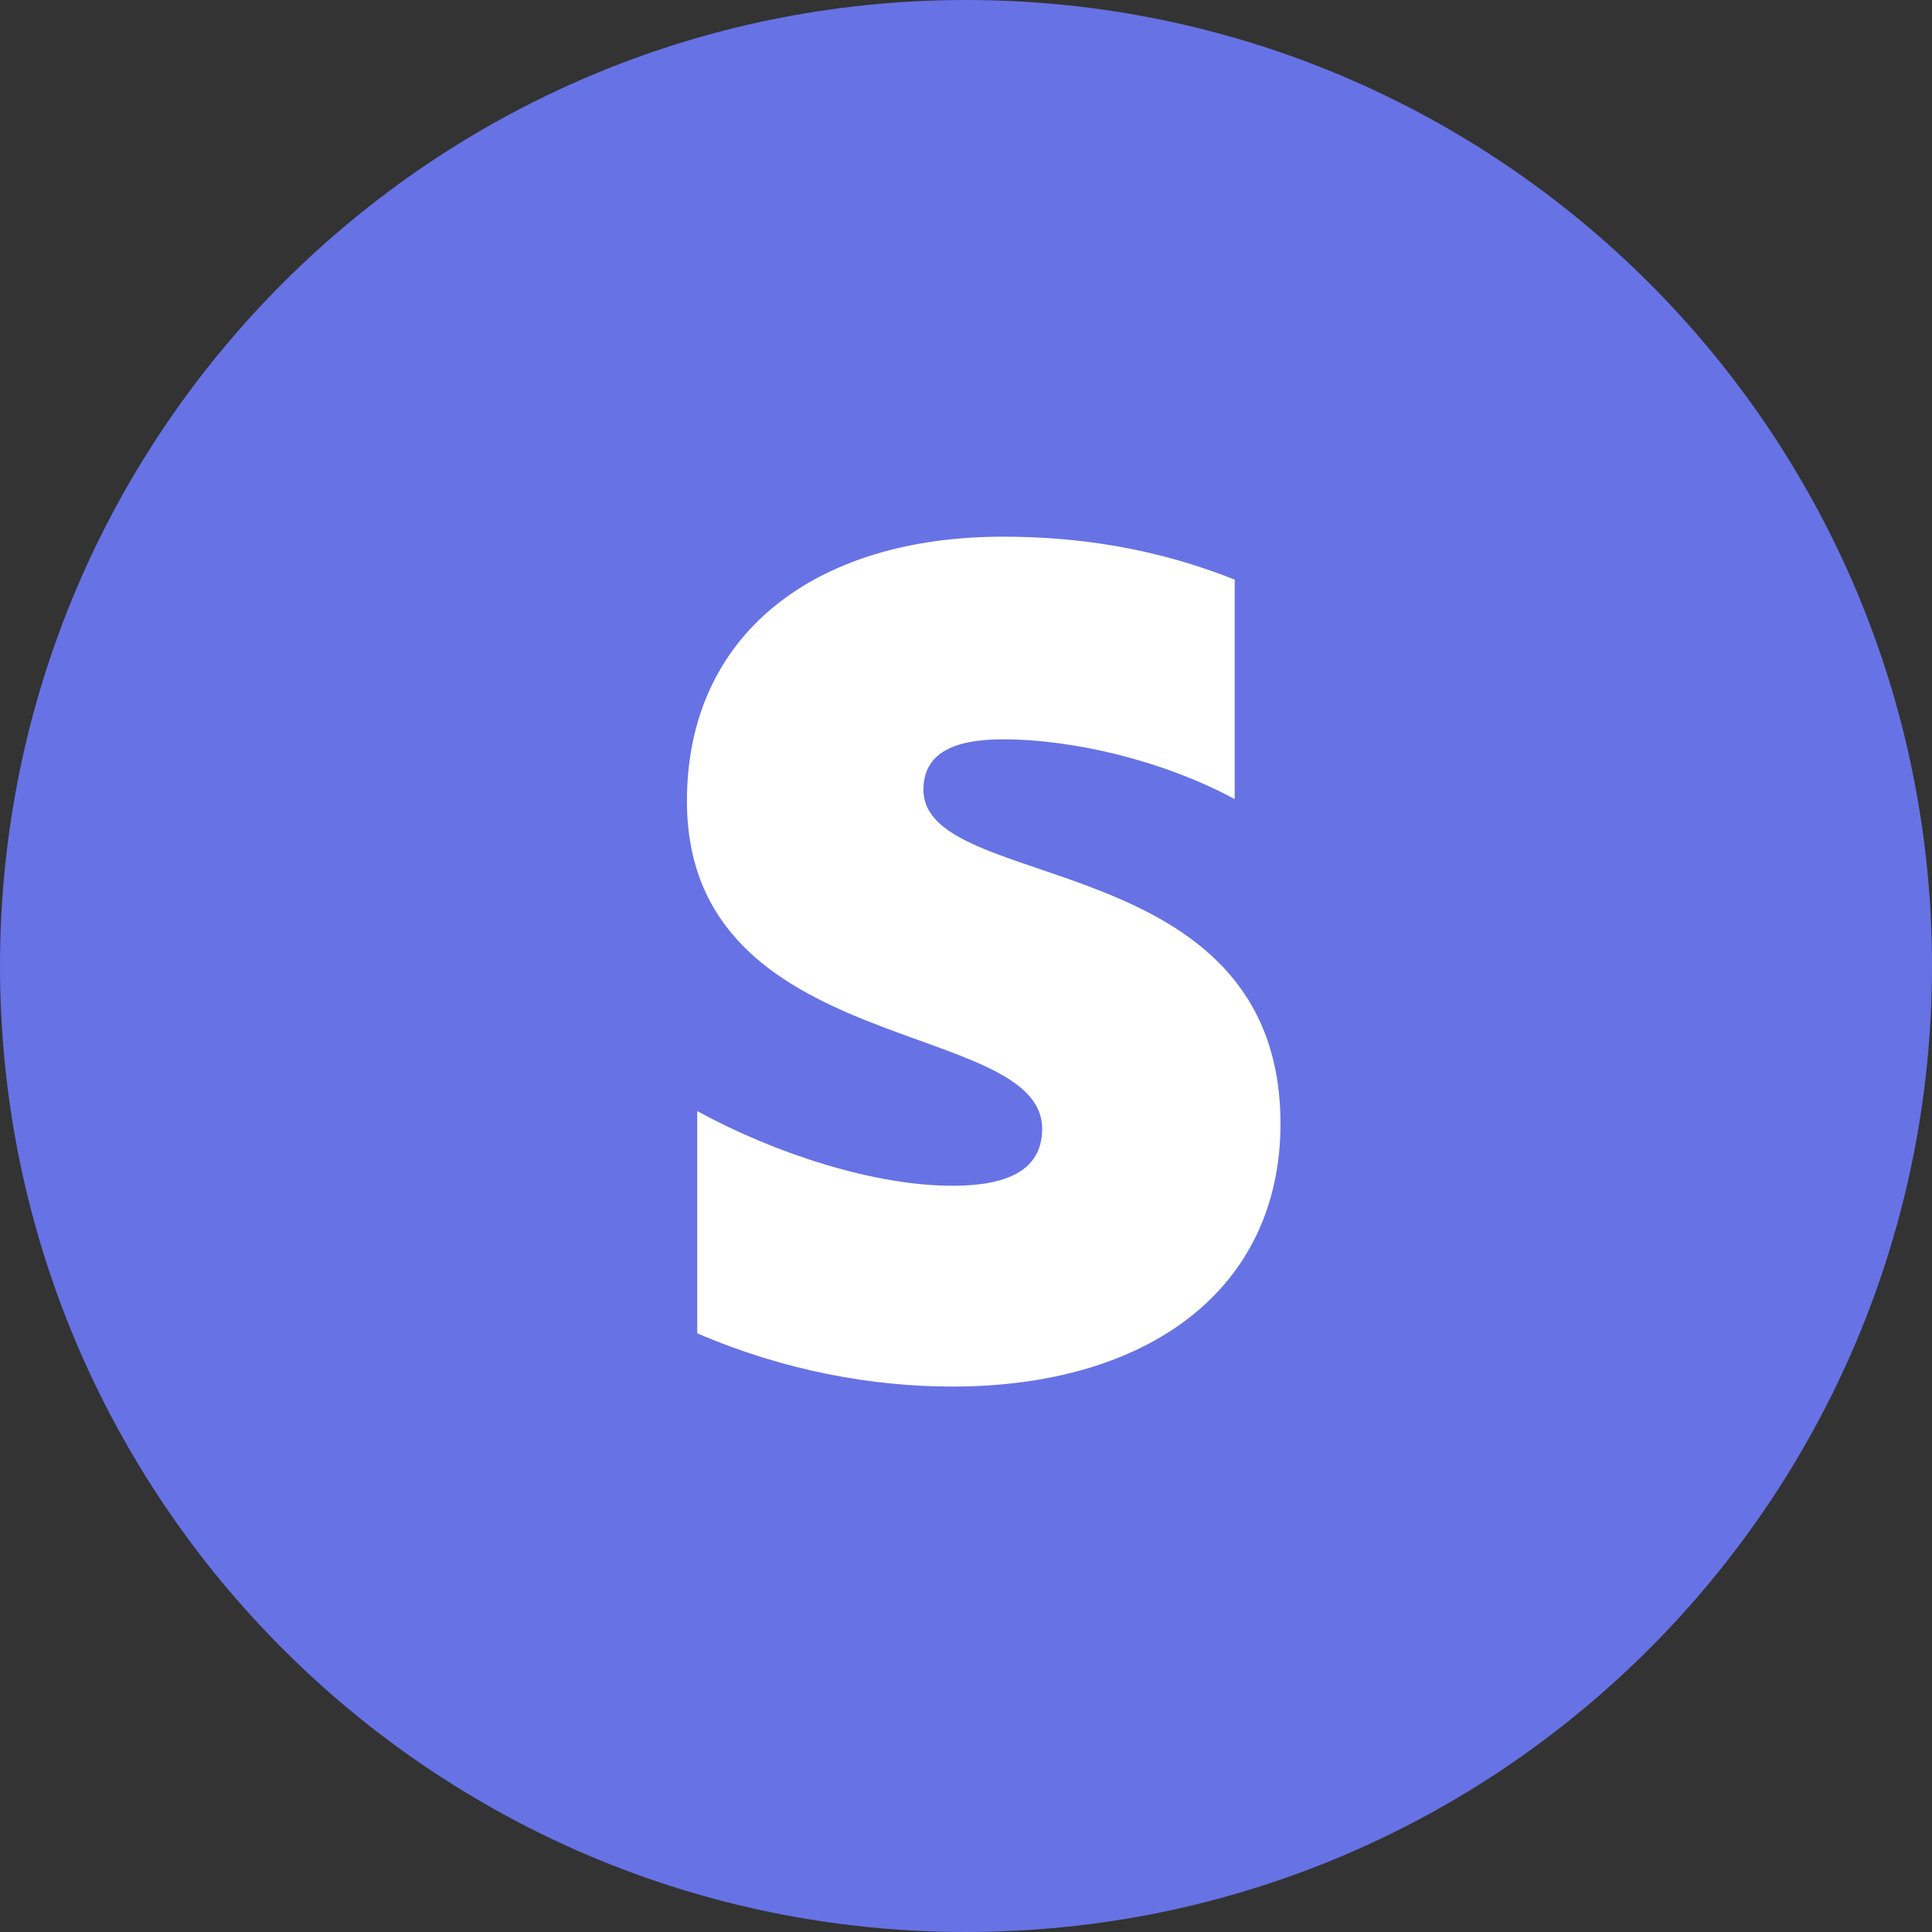
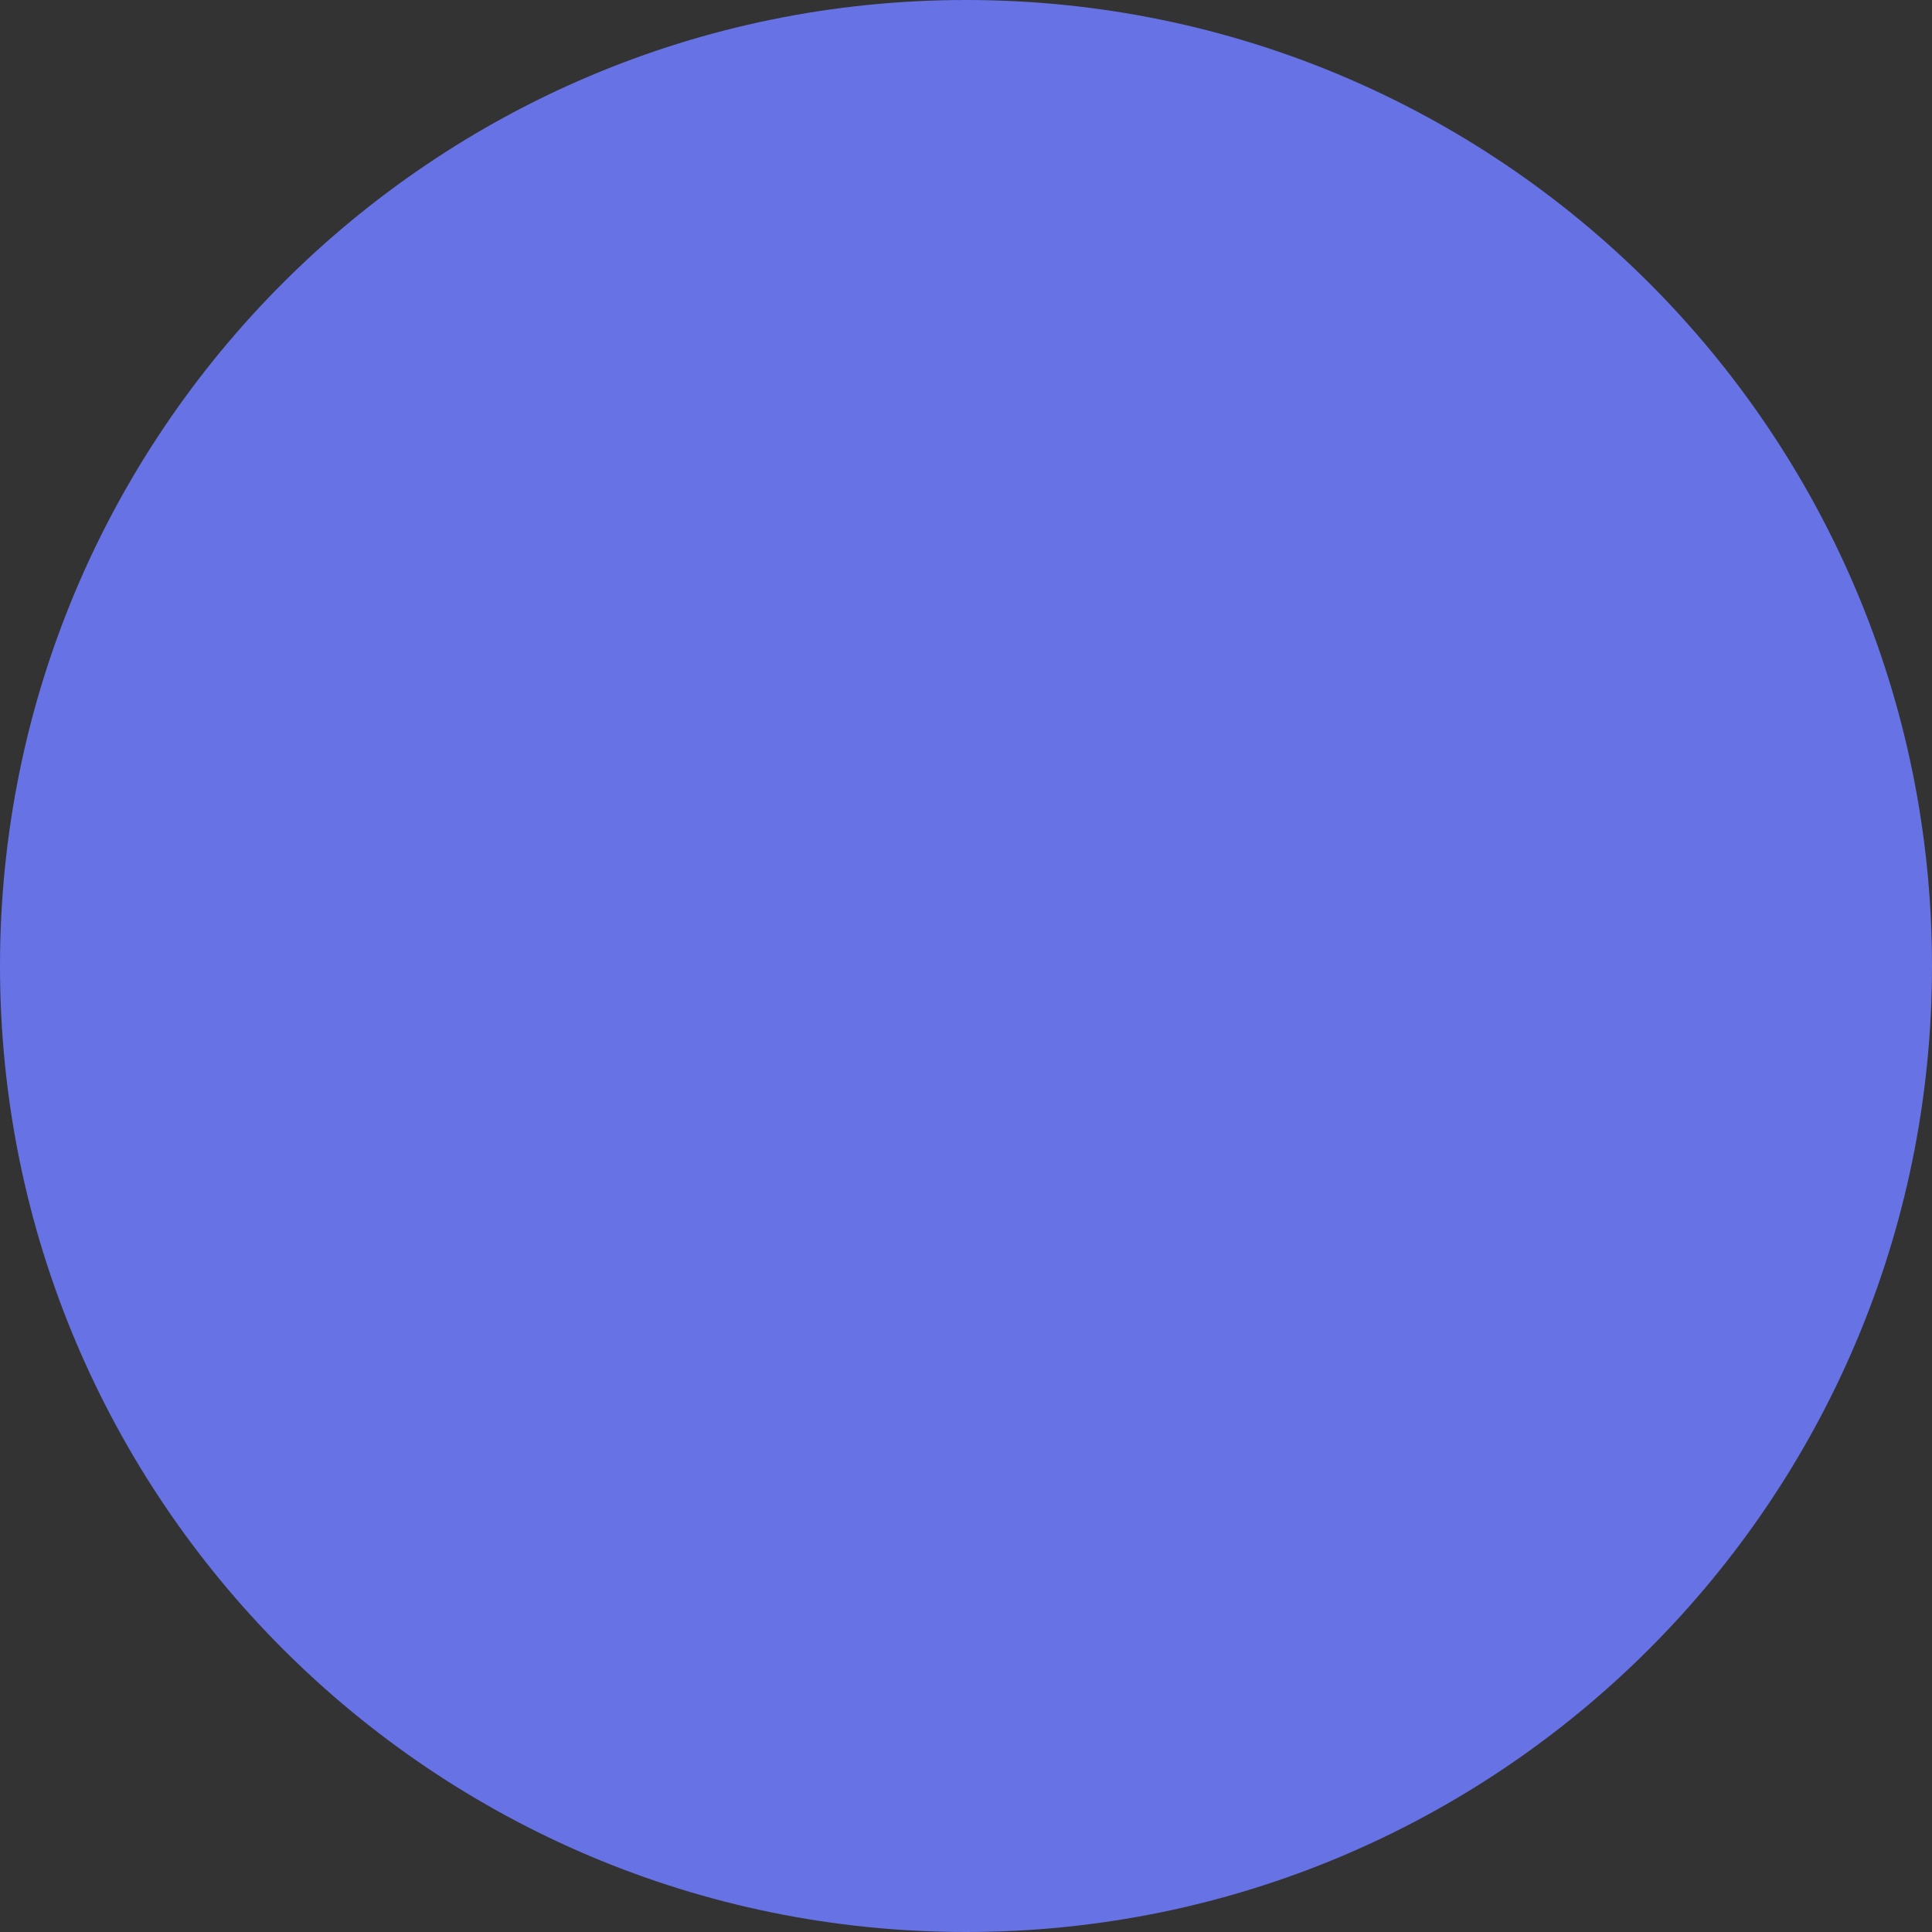
<svg xmlns="http://www.w3.org/2000/svg" width="96" height="96" viewBox="0 0 96 96" fill="none">
  <rect x="0" y="0" width="96" height="96" fill="#333333" stroke="none" />
  <path fill-rule="evenodd" clip-rule="evenodd" d="M48 96C21.49 96 0 74.51 0 48C0 21.49 21.49 0 48 0C74.51 0 96 21.49 96 48C96 74.51 74.51 96 48 96Z" fill="#6772E5" />
-   <path fill-rule="evenodd" clip-rule="evenodd" d="M45.885 39.243C45.885 37.433 47.371 36.737 49.833 36.737C53.363 36.737 57.822 37.805 61.352 39.707V28.801C57.497 27.27 53.688 26.667 49.833 26.667C40.404 26.667 34.133 31.586 34.133 39.8C34.133 52.609 51.784 50.567 51.784 56.089C51.784 58.224 49.926 58.92 47.325 58.92C43.469 58.92 38.546 57.342 34.644 55.208V66.253C38.964 68.109 43.33 68.898 47.325 68.898C56.986 68.898 63.628 64.118 63.628 55.811C63.581 41.981 45.885 44.441 45.885 39.243Z" fill="white" />
</svg>